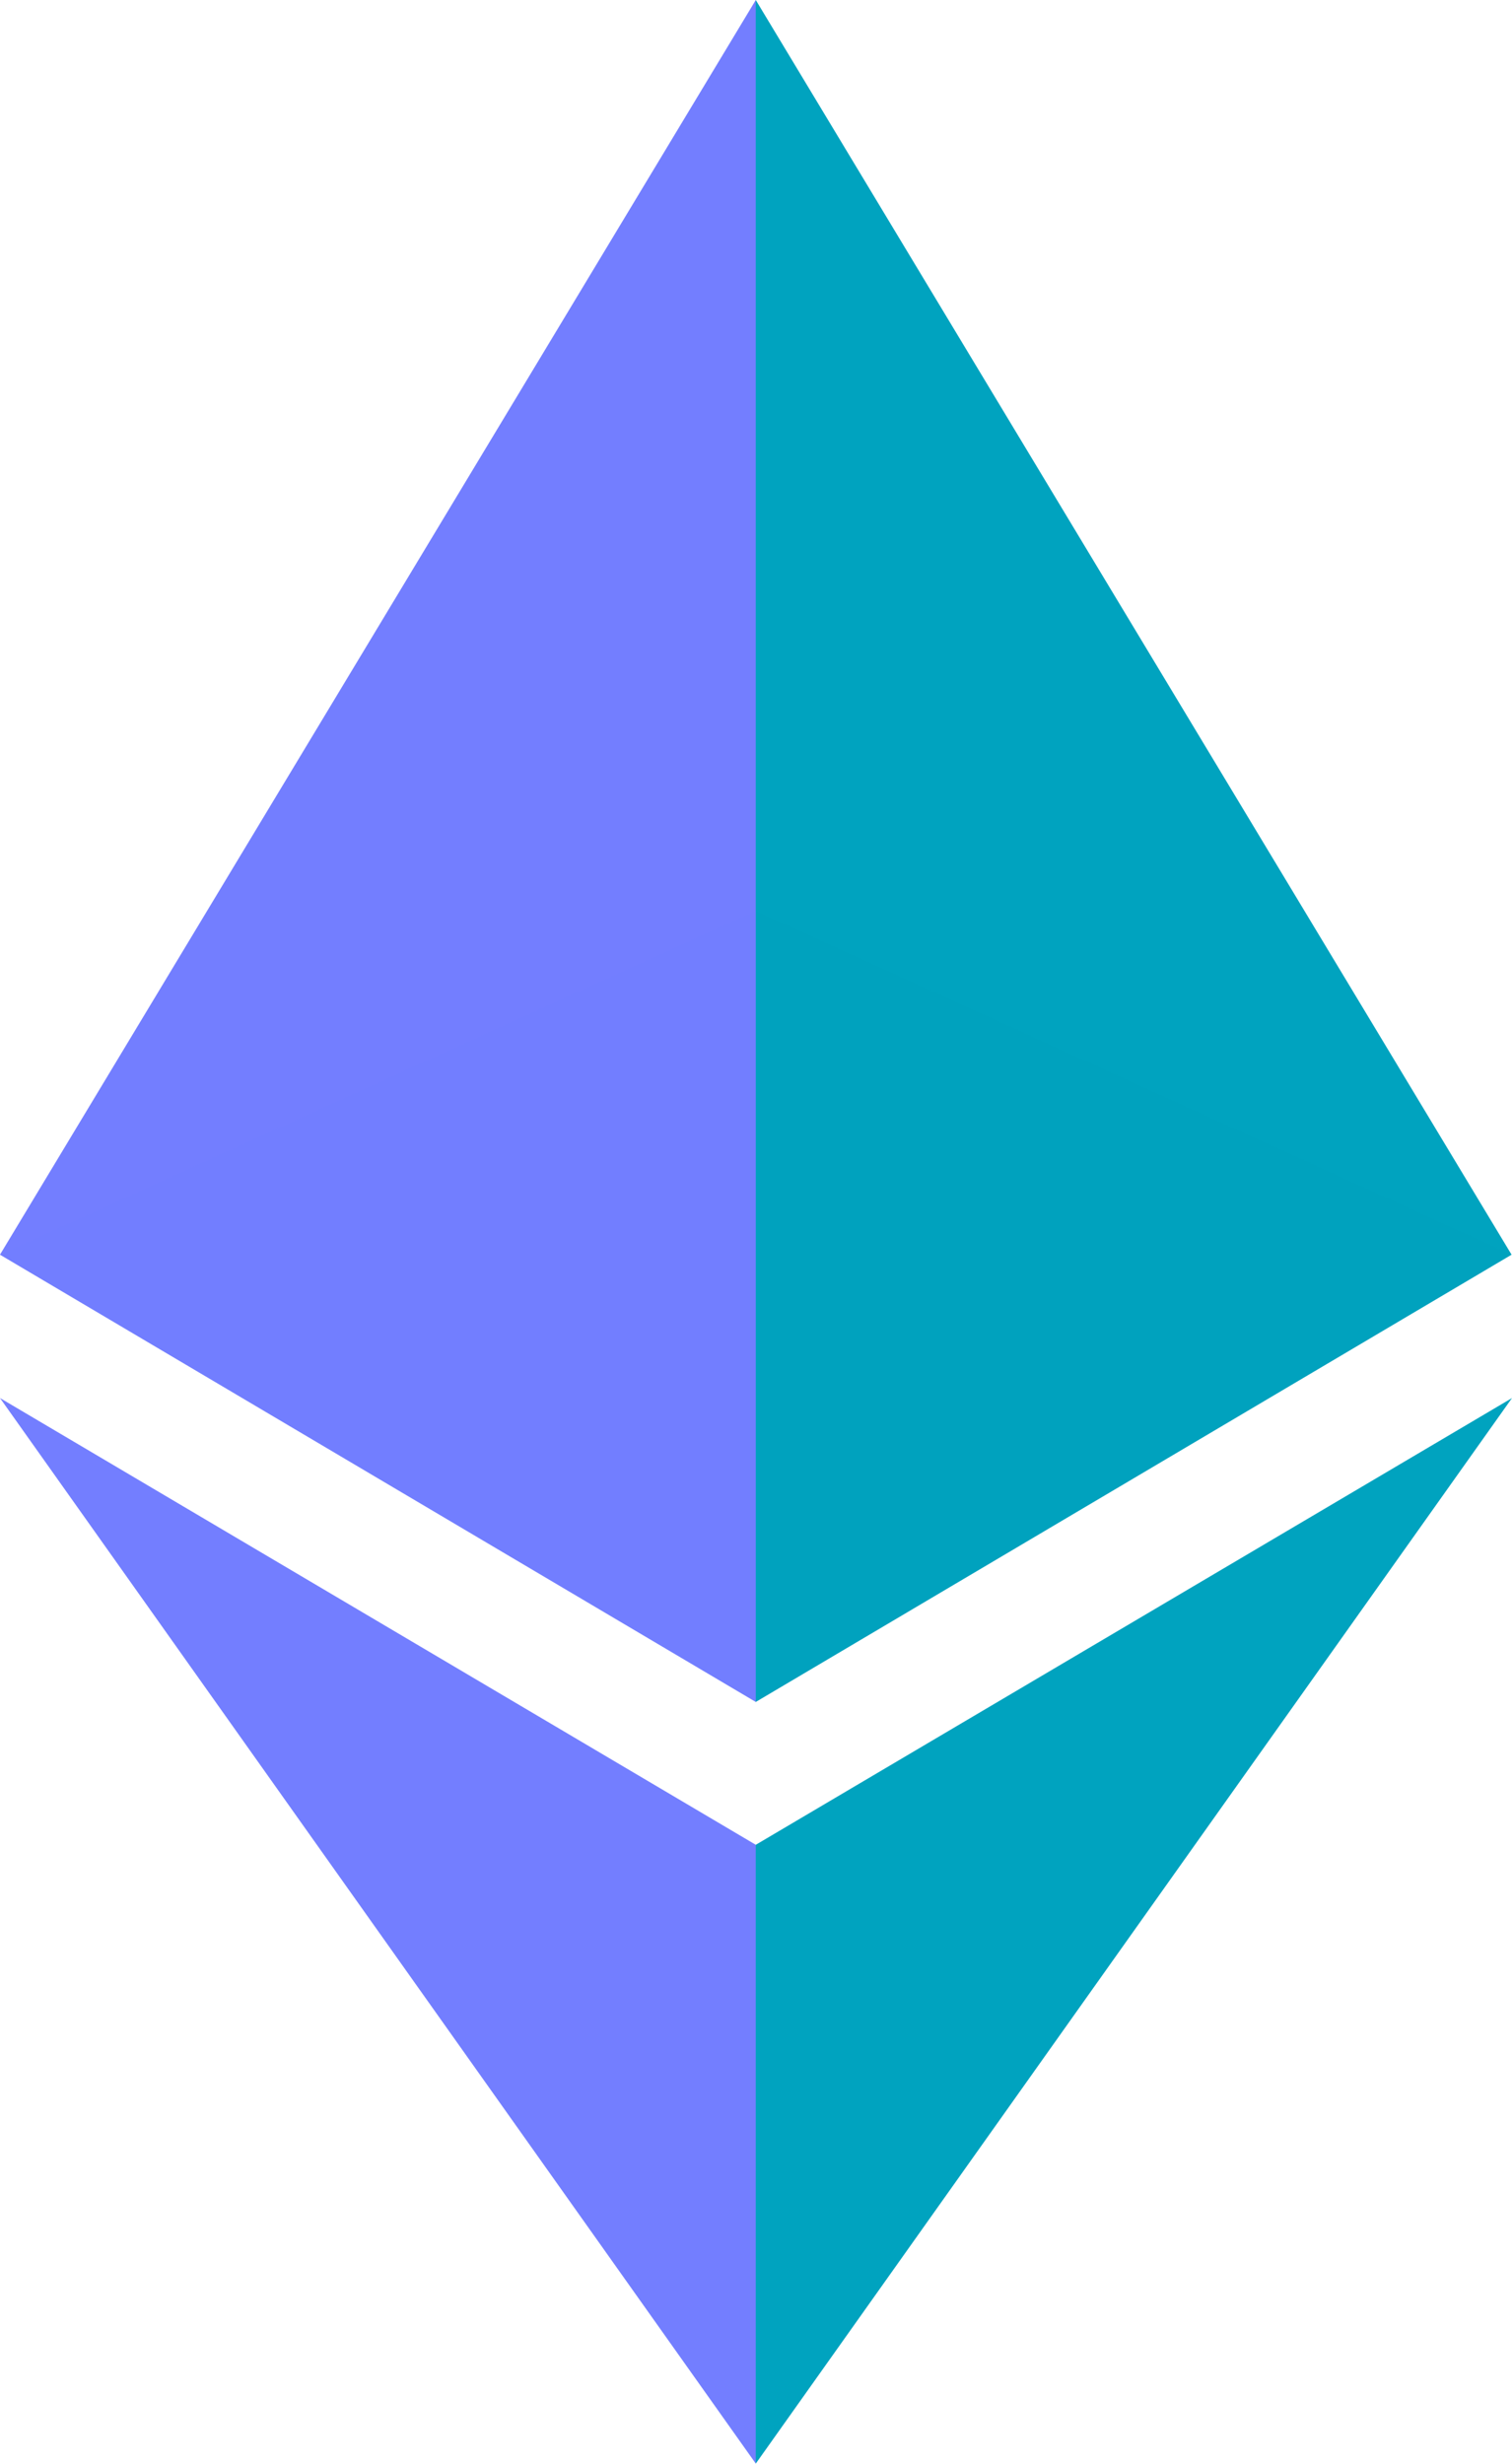
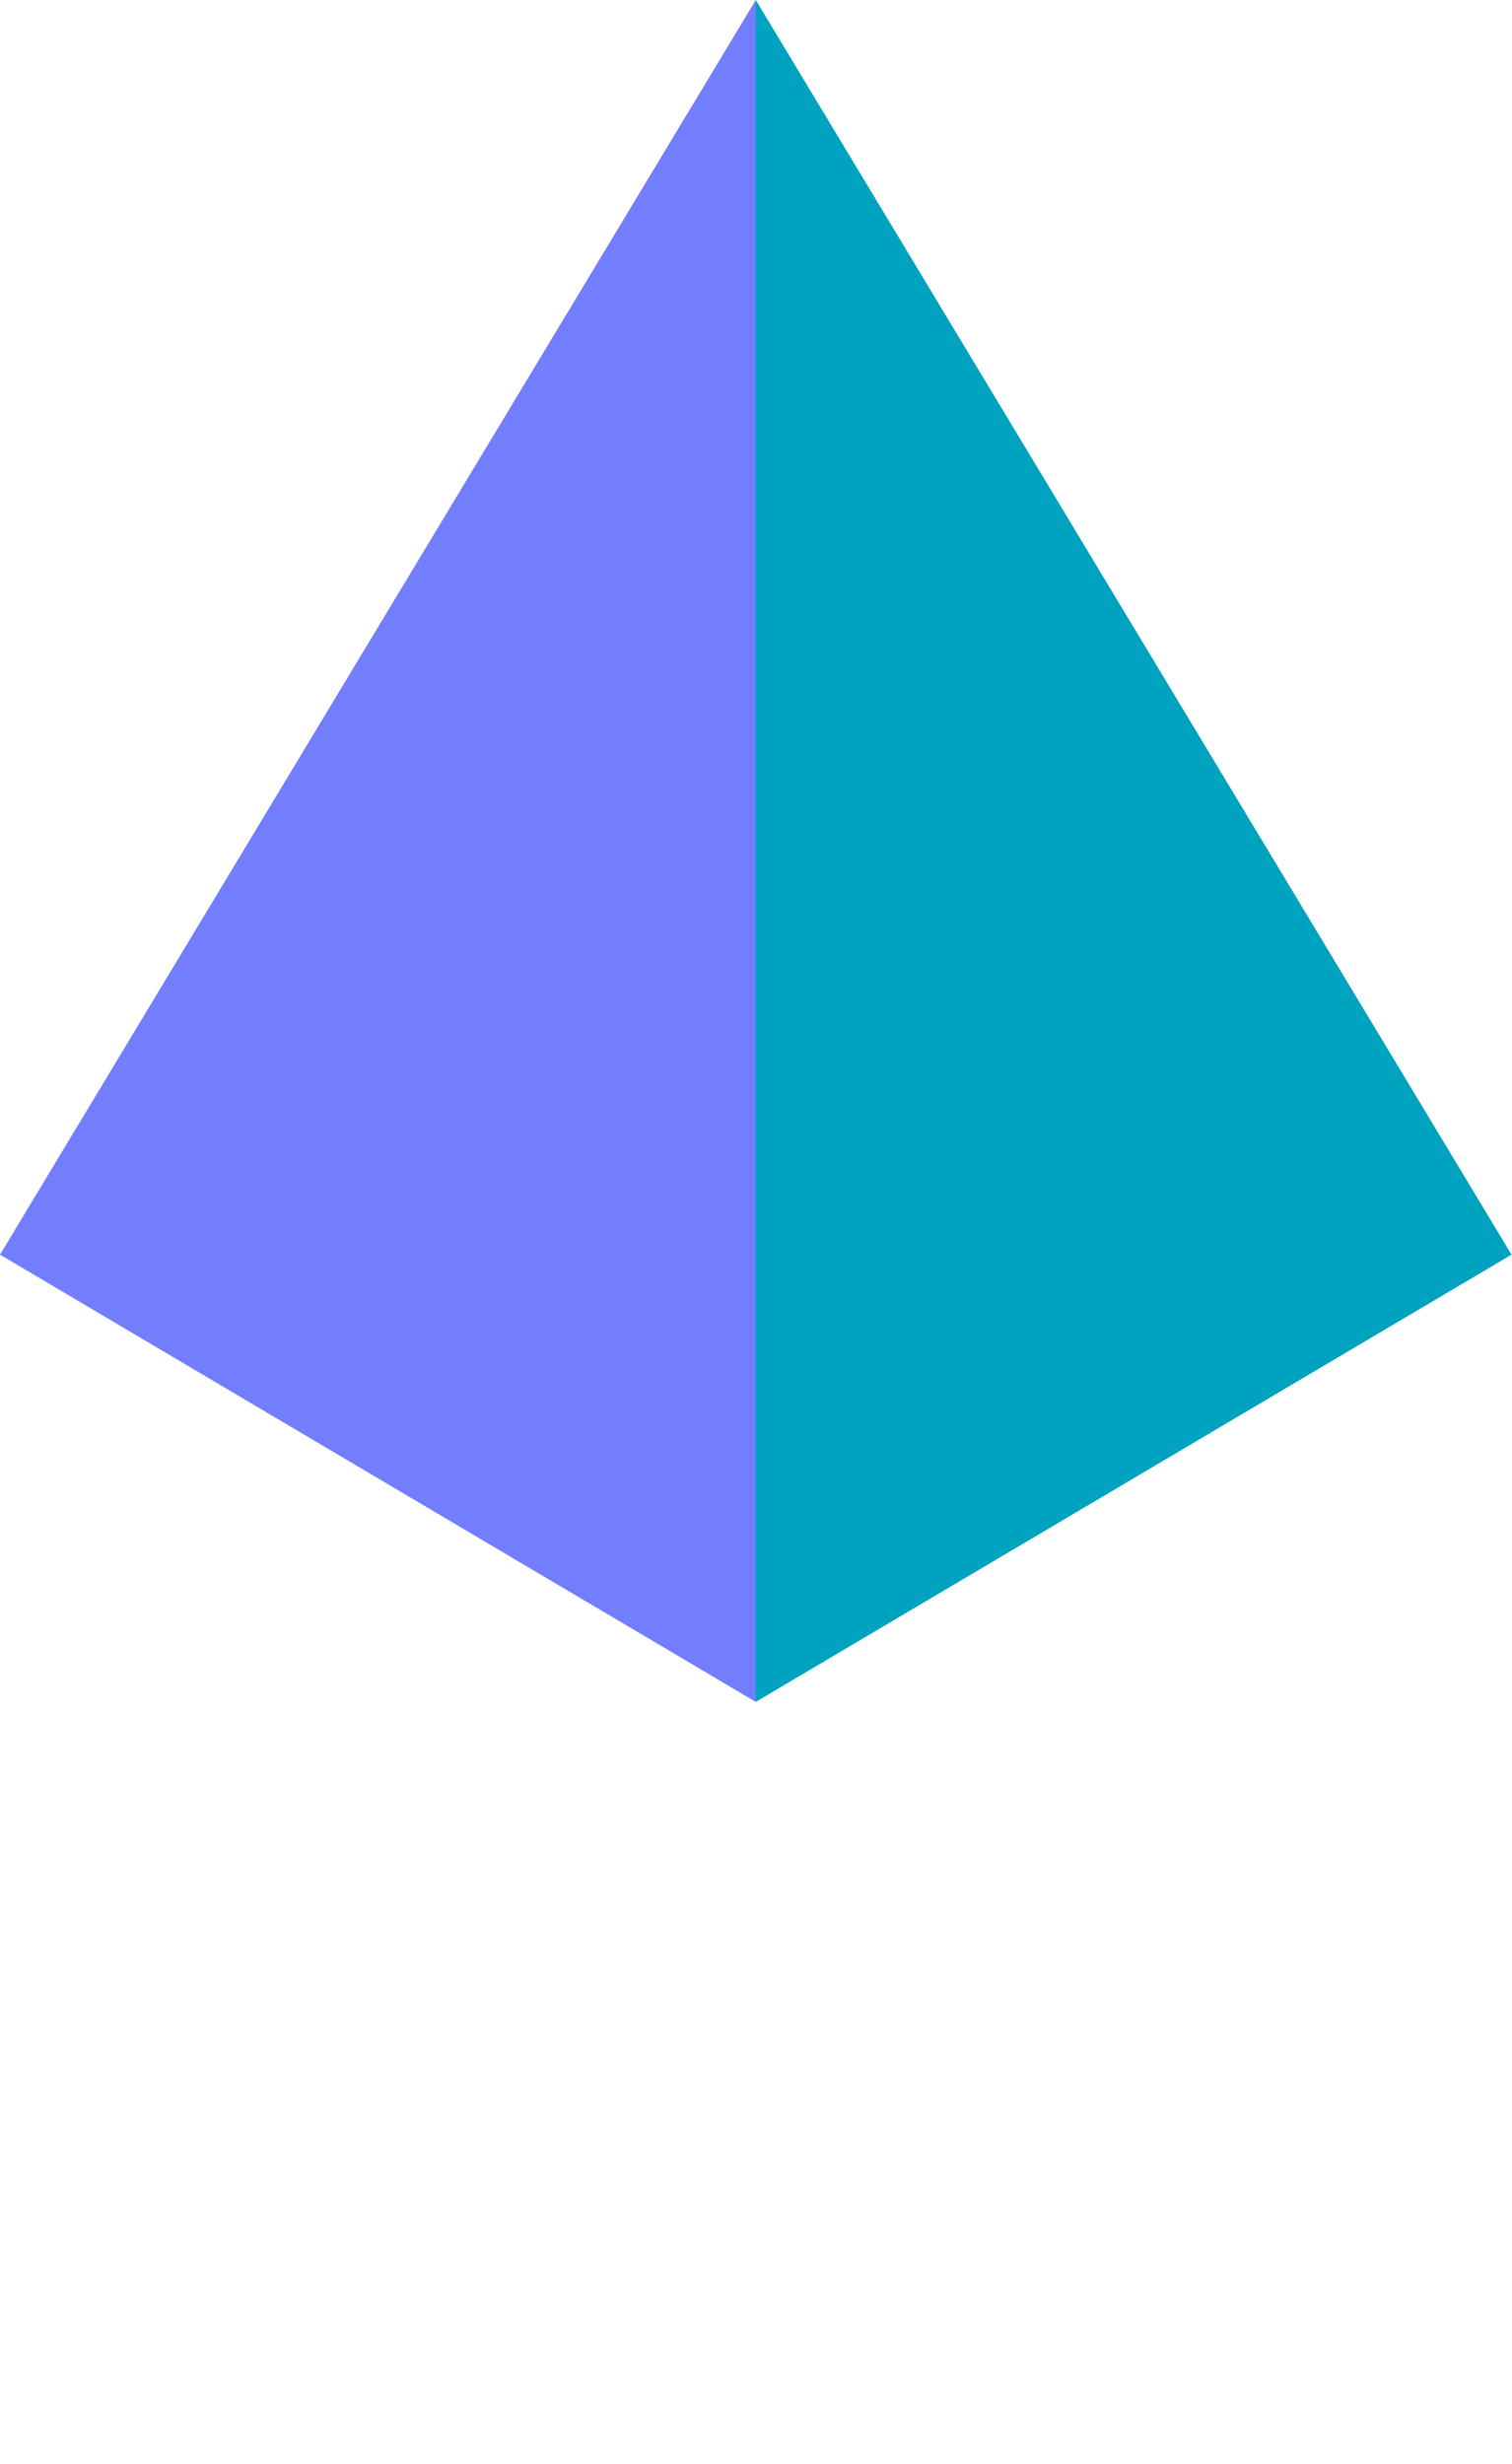
<svg xmlns="http://www.w3.org/2000/svg" width="256" height="417" viewBox="0 0 256 417" fill="none">
  <path d="M127.961 0L125.166 9.5V285.168L127.961 288.004L255.923 212.32L127.961 0Z" fill="#00A3BF" />
  <path d="M127.962 0L0 212.32L127.962 288.004V154.158V0Z" fill="#737EFF" />
-   <path d="M127.961 312.187L126.386 314.107V412.306L127.961 416.907L255.999 236.587L127.961 312.187Z" fill="#00A3BF" />
-   <path d="M127.962 416.905V312.185L0 236.585L127.962 416.905Z" fill="#737EFF" />
-   <path d="M127.961 288.003L255.921 212.319L127.961 154.157V288.003Z" fill="#00A3BF" fill-opacity="0.5" />
-   <path d="M0 212.319L127.961 288.003V154.157L0 212.319Z" fill="#737EFF" fill-opacity="0.5" />
</svg>